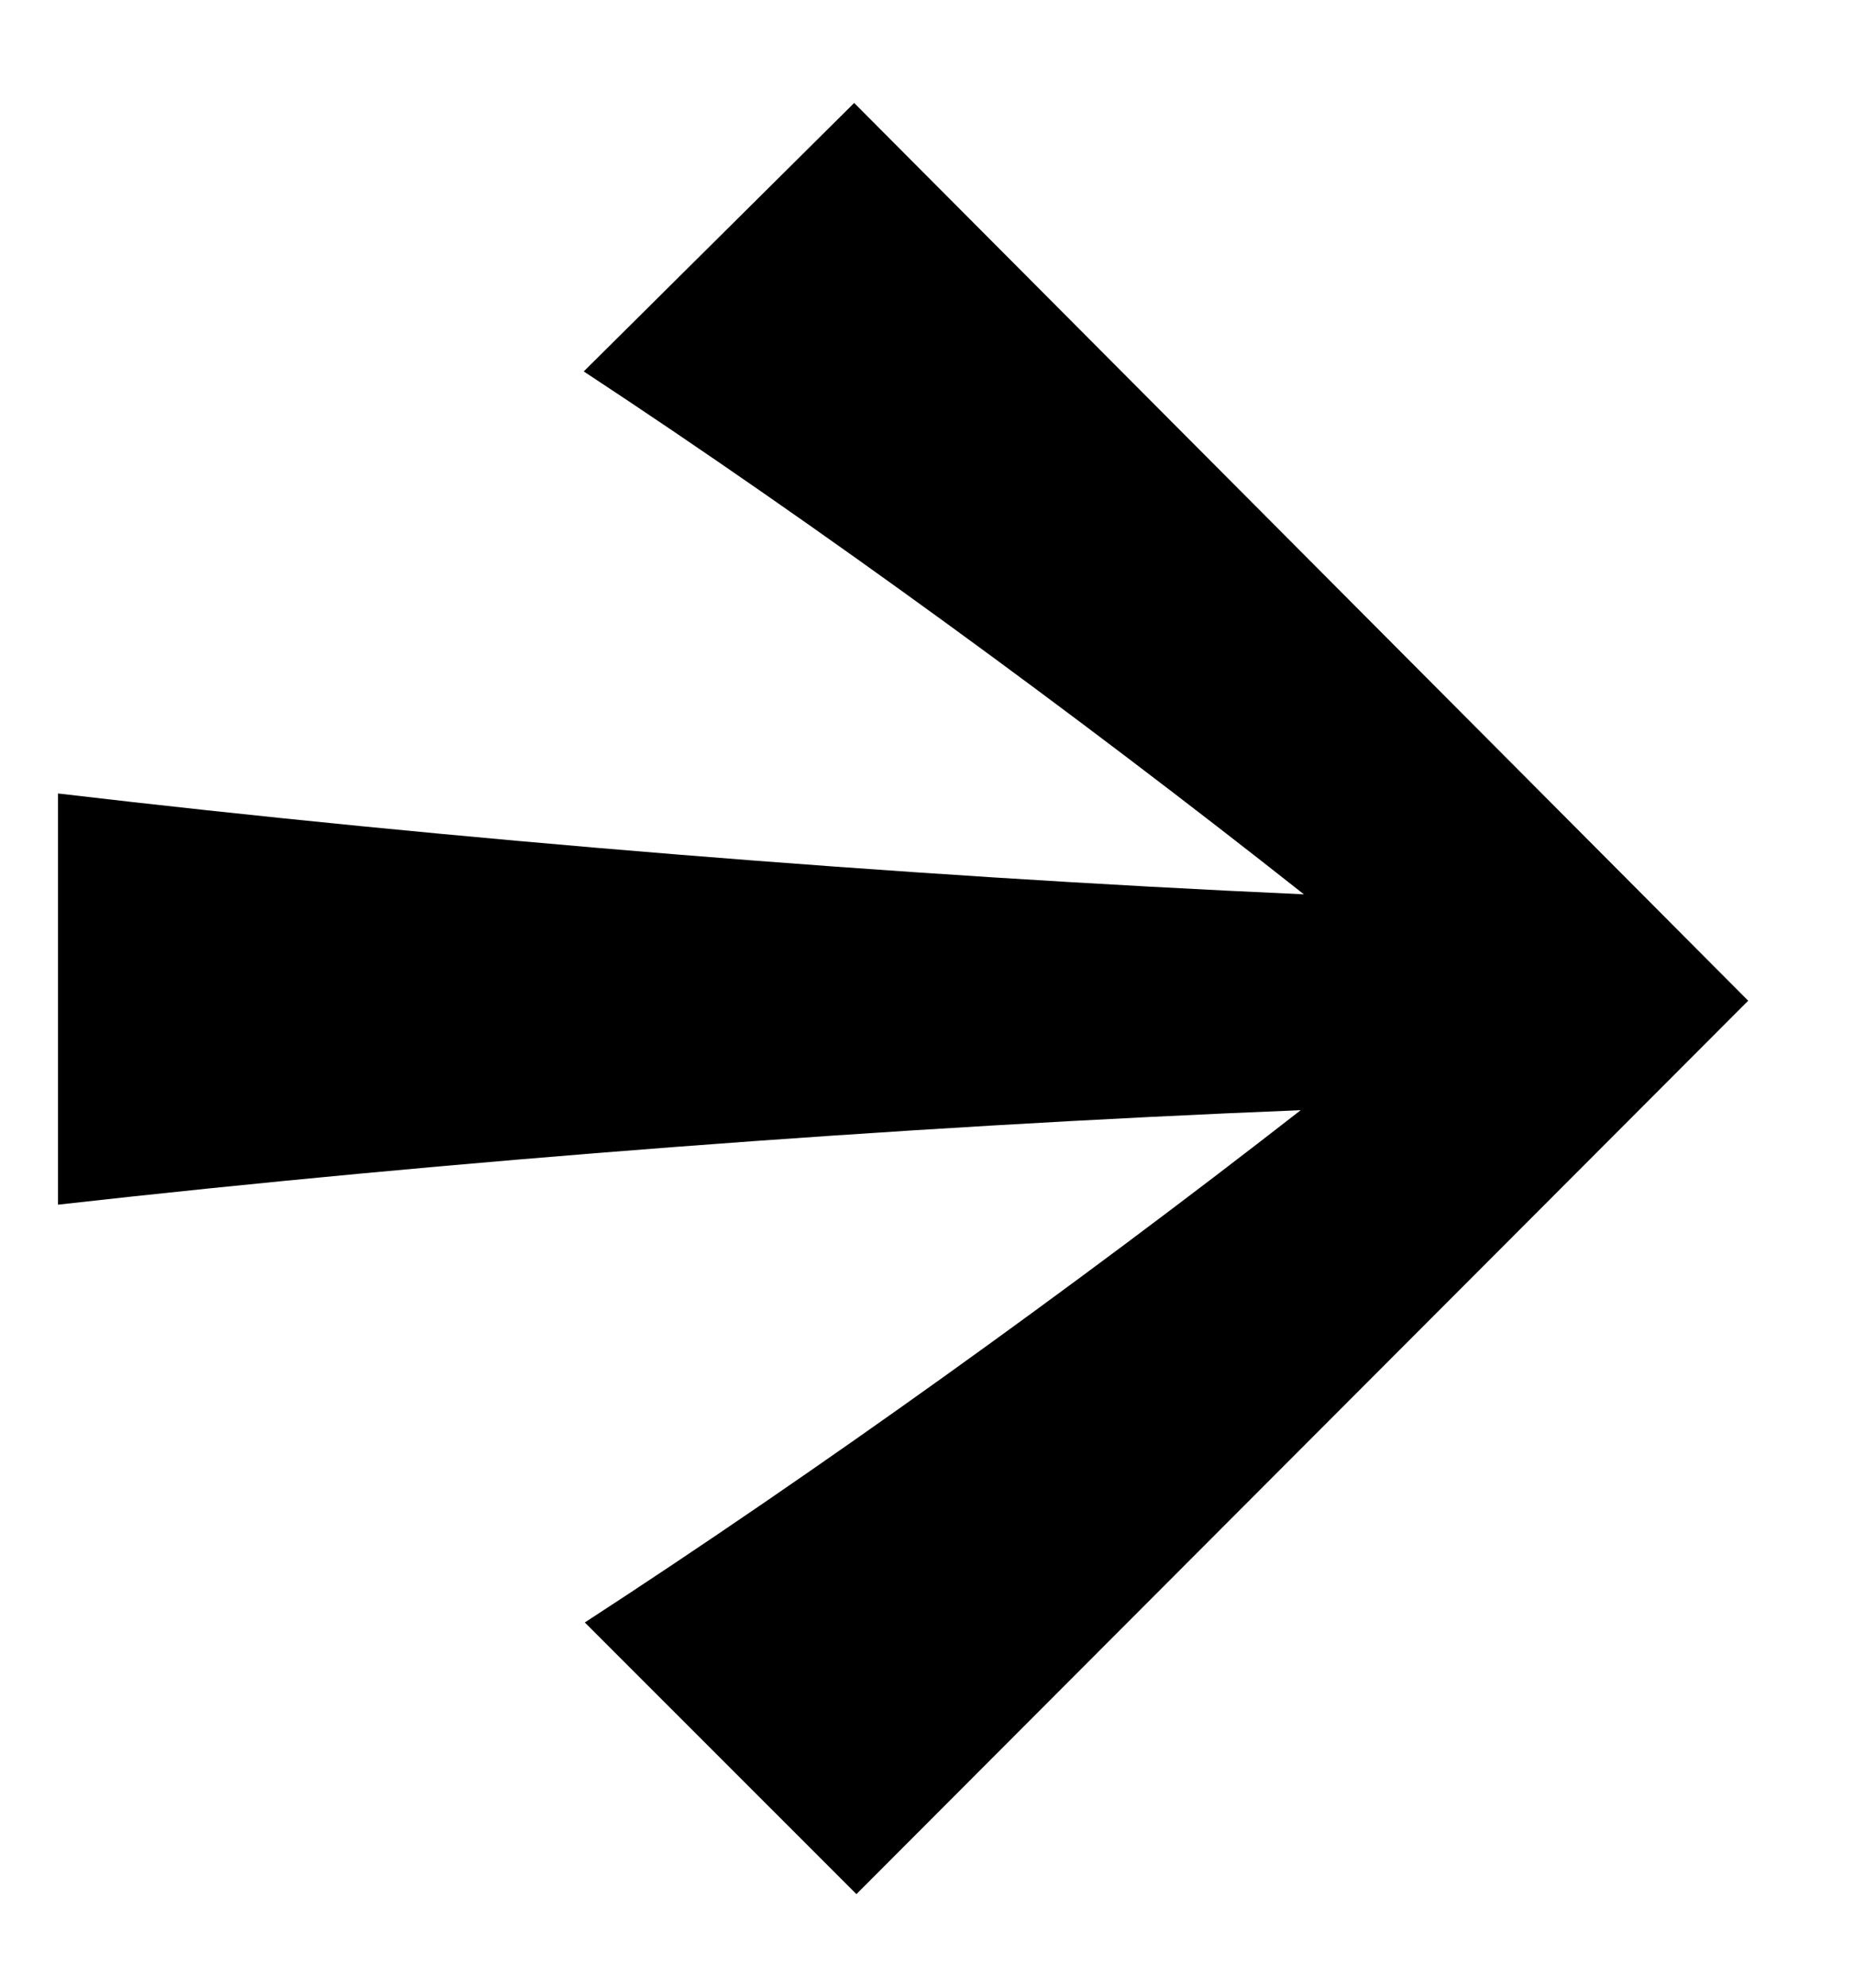
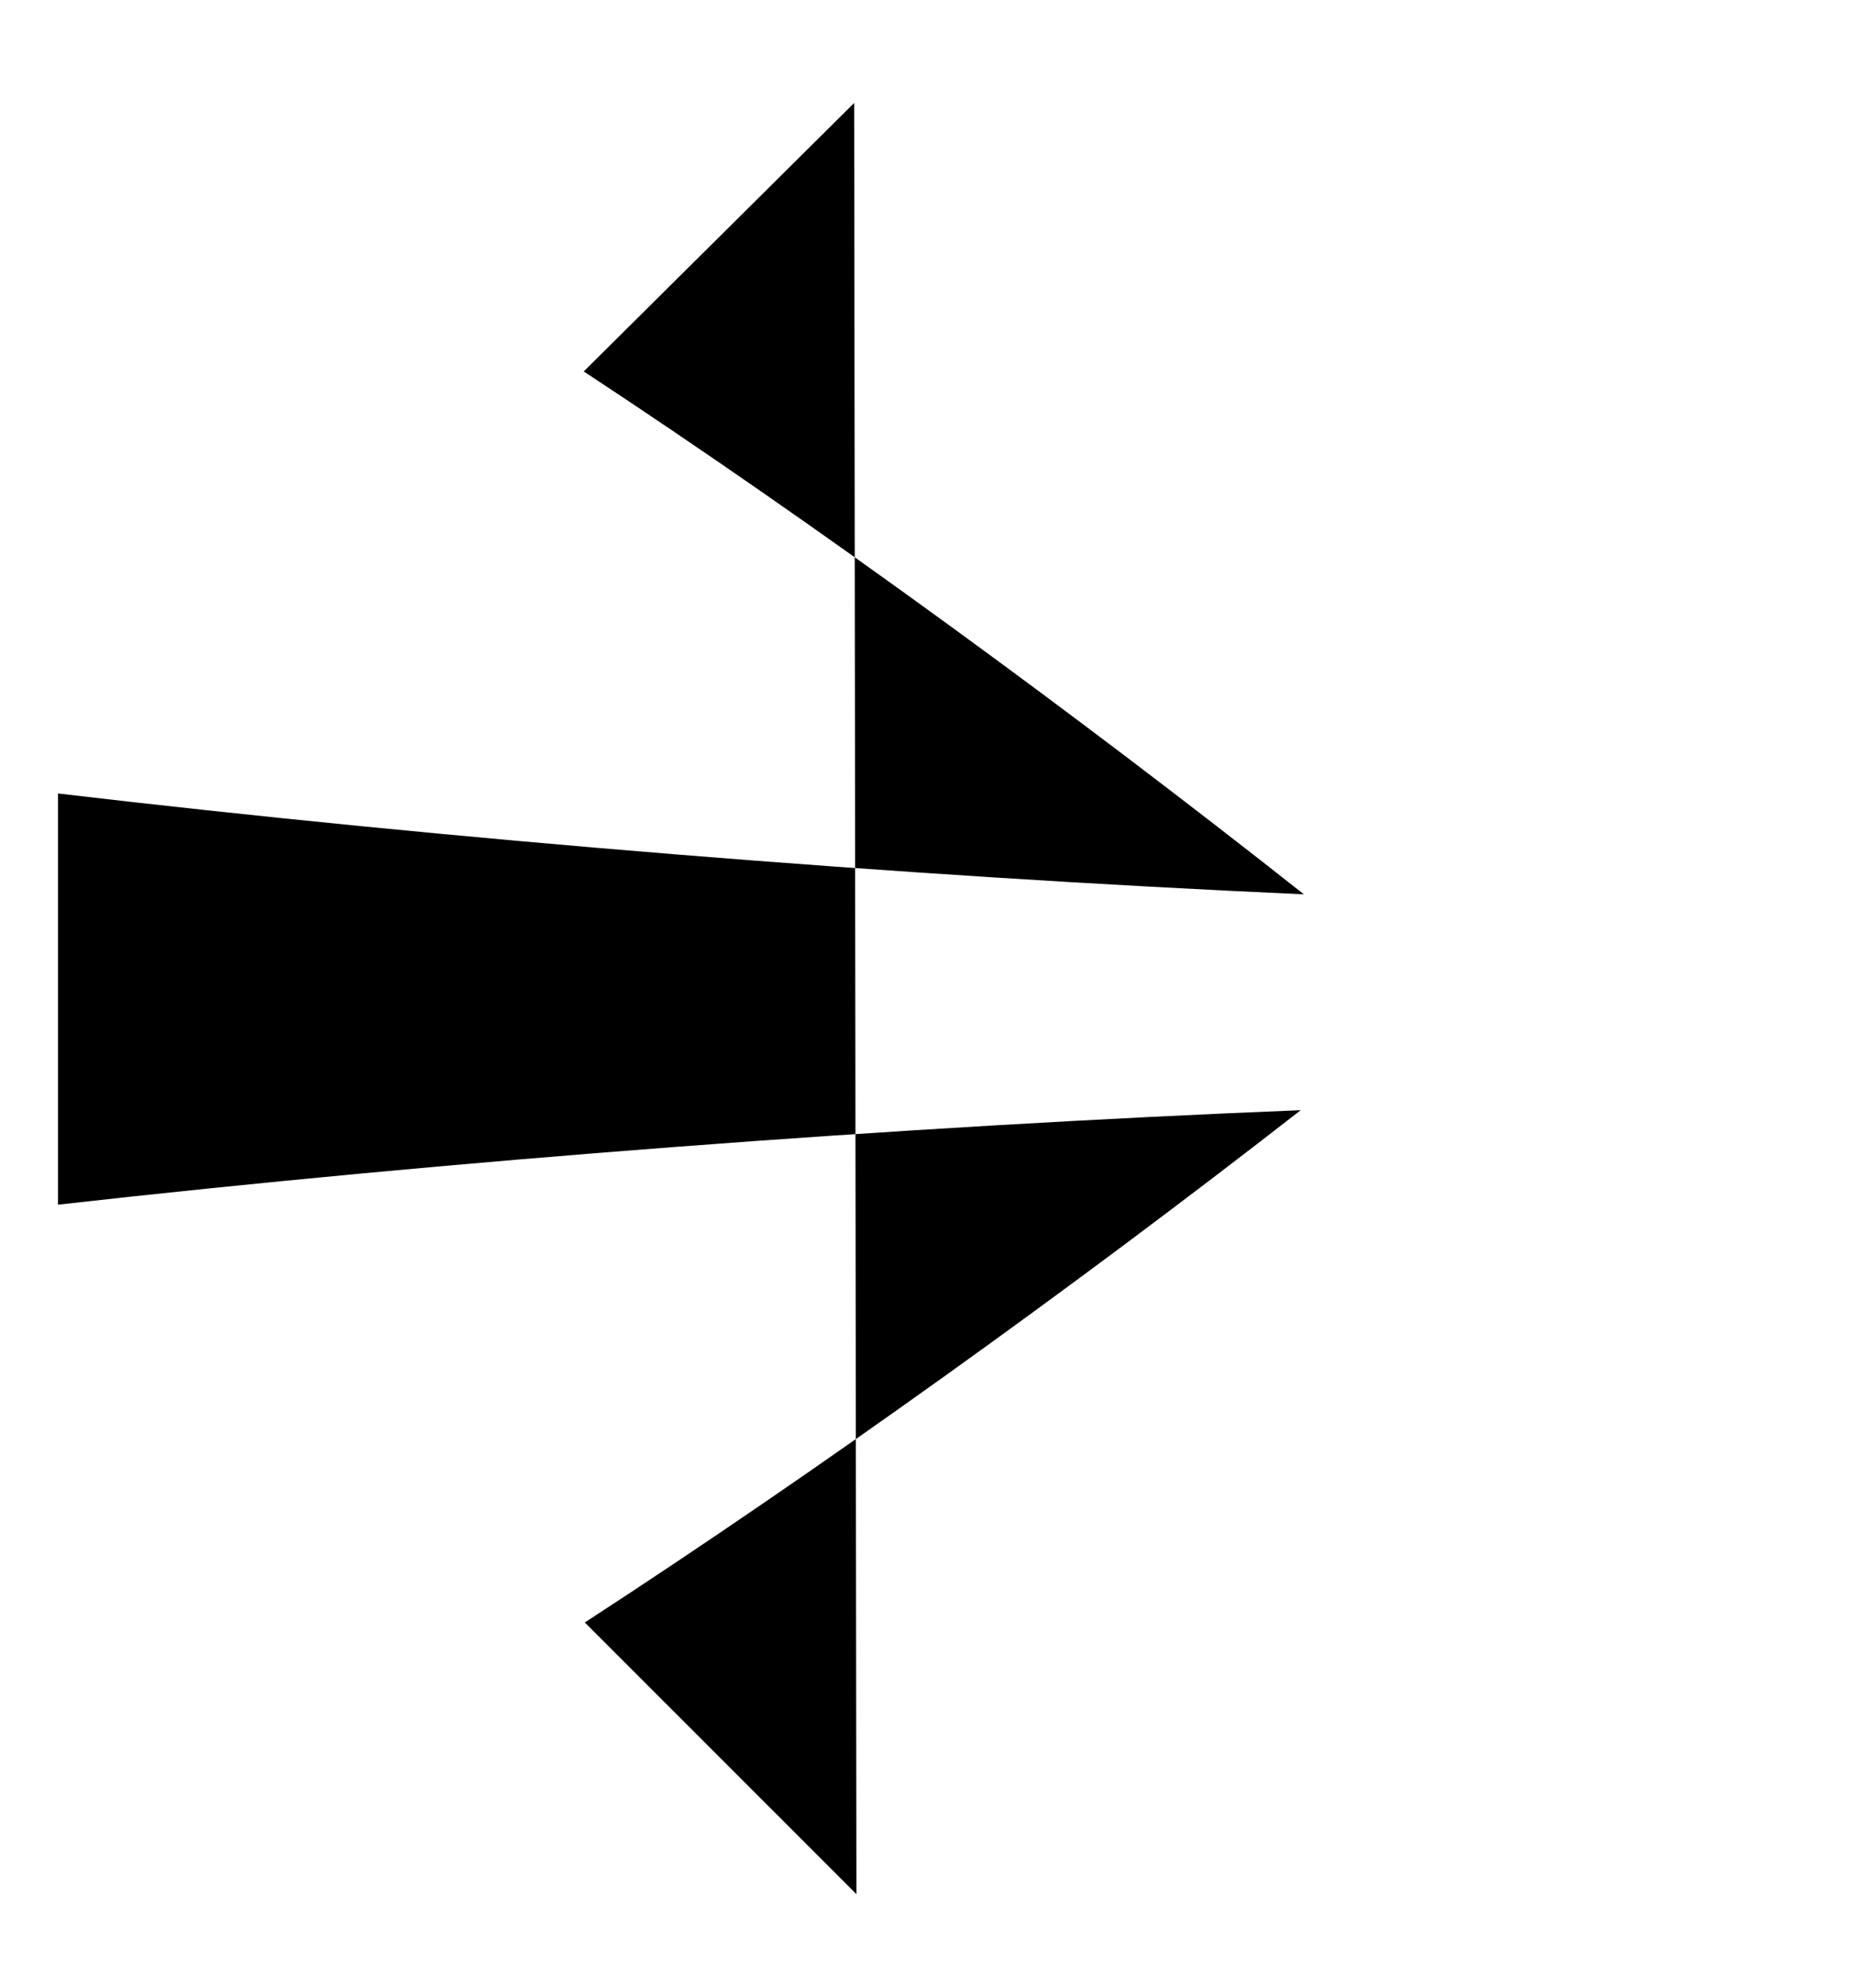
<svg xmlns="http://www.w3.org/2000/svg" width="14" height="15" viewBox="0 0 14 15" fill="none">
-   <path d="M6.45 0.777L13.201 7.552L6.467 14.294L4.416 12.244C6.175 11.101 8.095 9.723 9.822 8.378C6.775 8.5 3.387 8.759 0.438 9.091L0.438 5.988C3.395 6.336 6.783 6.612 9.846 6.749C8.112 5.38 6.183 3.97 4.408 2.803L6.45 0.777Z" fill="black" />
+   <path d="M6.45 0.777L6.467 14.294L4.416 12.244C6.175 11.101 8.095 9.723 9.822 8.378C6.775 8.5 3.387 8.759 0.438 9.091L0.438 5.988C3.395 6.336 6.783 6.612 9.846 6.749C8.112 5.38 6.183 3.97 4.408 2.803L6.45 0.777Z" fill="black" />
</svg>